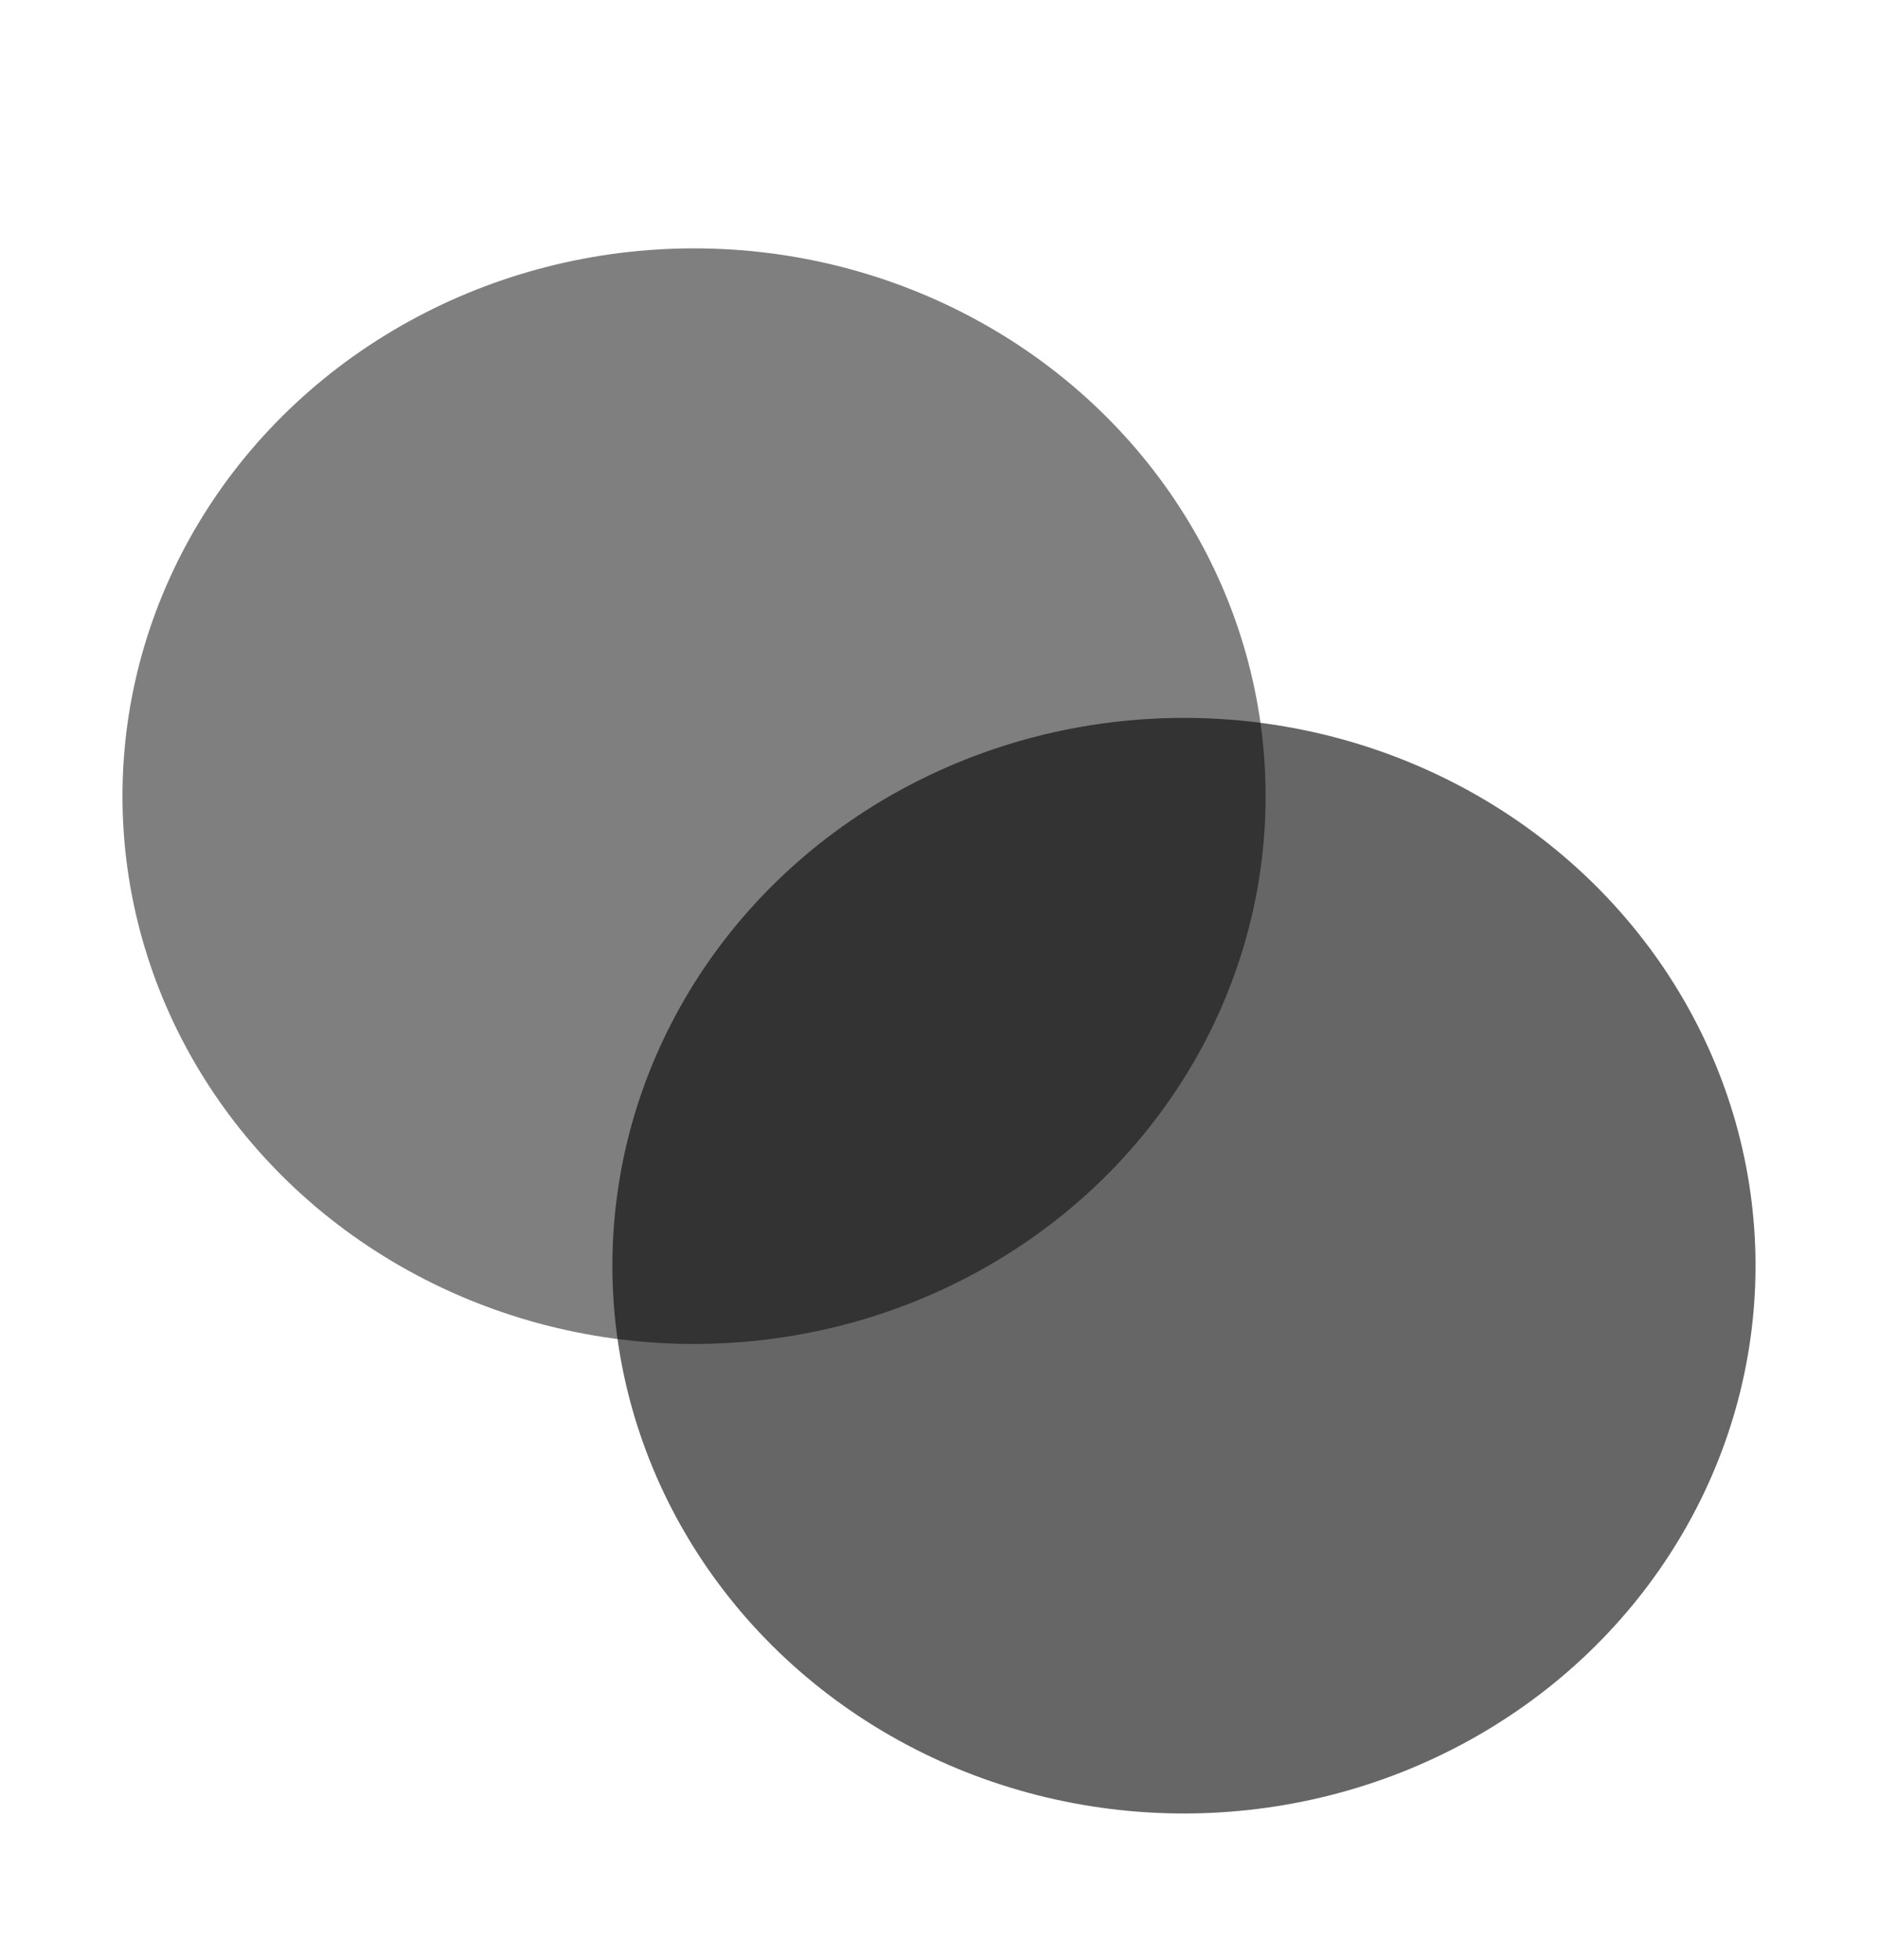
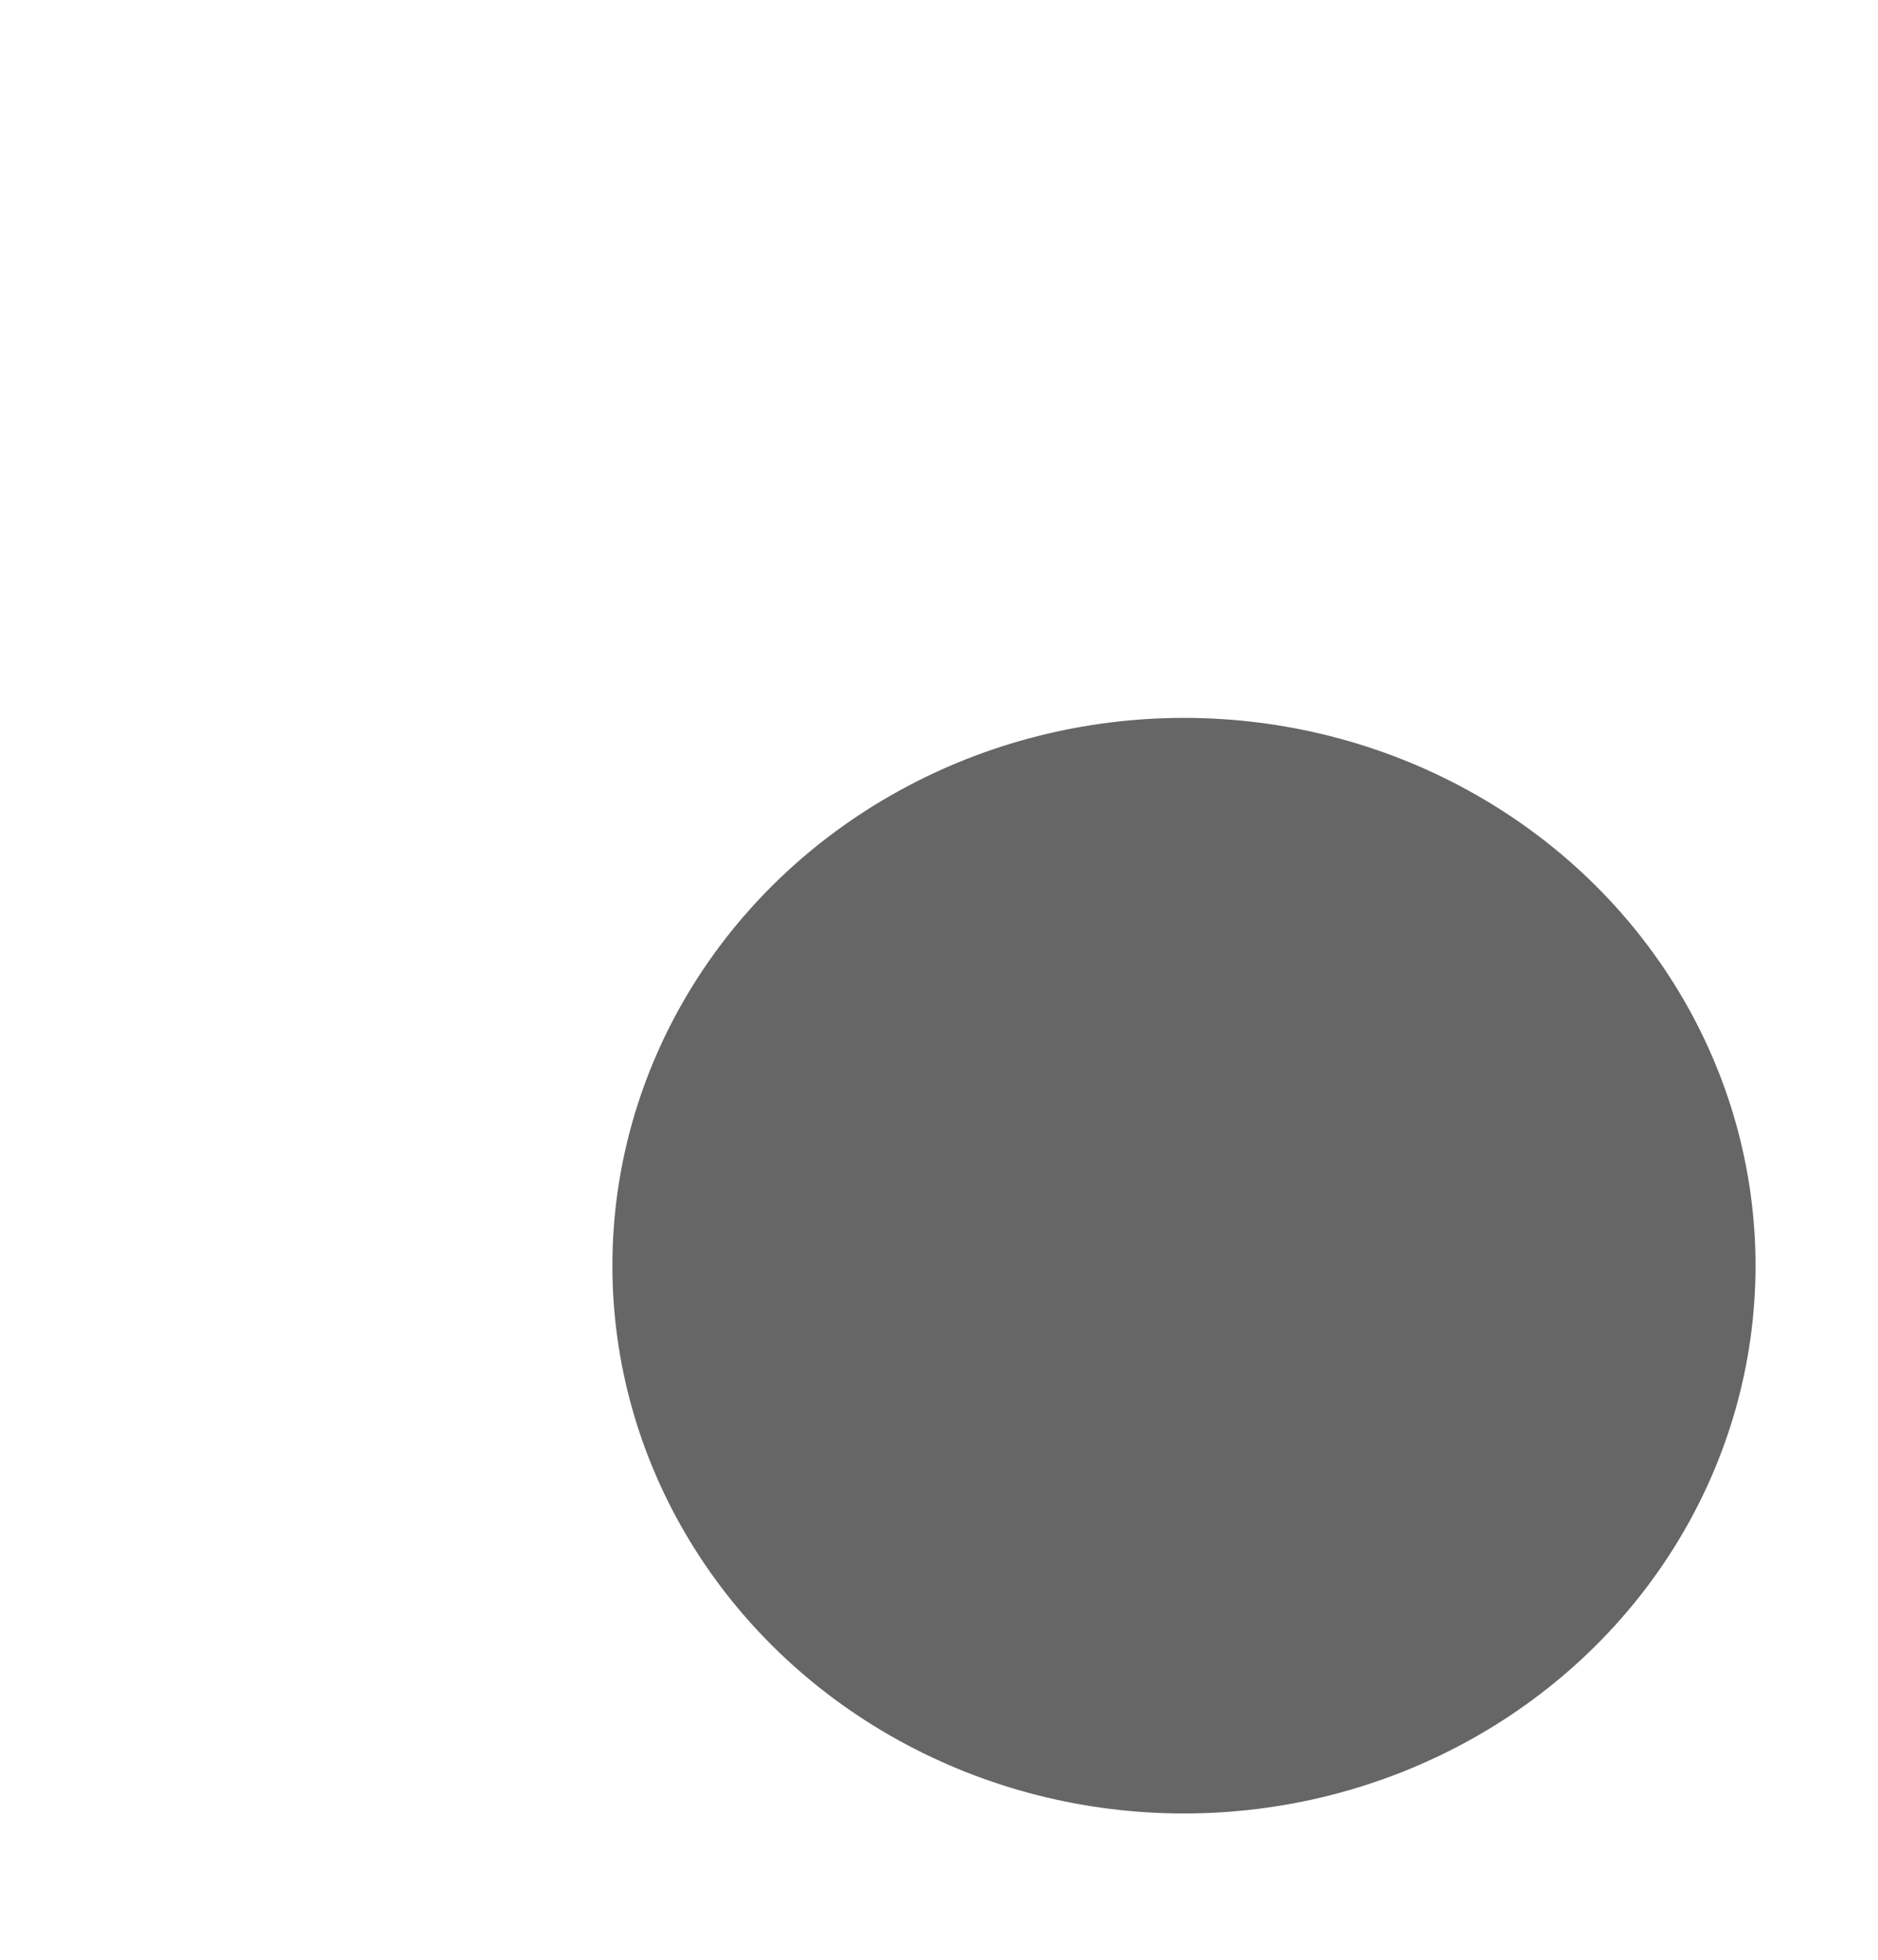
<svg xmlns="http://www.w3.org/2000/svg" width="46" height="48" viewBox="0 0 46 48" fill="none">
  <g filter="url(#filter0_d_122_23)">
-     <ellipse opacity="0.5" cx="17" cy="17.25" rx="14" ry="13.417" fill="black" />
    <ellipse opacity="0.6" cx="29" cy="28.75" rx="14" ry="13.417" fill="black" />
  </g>
  <defs>
    <filter id="filter0_d_122_23" x="0" y="-0.75" width="46" height="52" filterUnits="userSpaceOnUse" color-interpolation-filters="sRGB">
      <feFlood flood-opacity="0" result="BackgroundImageFix" />
      <feColorMatrix in="SourceAlpha" type="matrix" values="0 0 0 0 0 0 0 0 0 0 0 0 0 0 0 0 0 0 127 0" result="hardAlpha" />
      <feMorphology radius="1.5" operator="erode" in="SourceAlpha" result="effect1_dropShadow_122_23" />
      <feOffset dy="2.25" />
      <feGaussianBlur stdDeviation="2.25" />
      <feComposite in2="hardAlpha" operator="out" />
      <feColorMatrix type="matrix" values="0 0 0 0 0.141 0 0 0 0 0.141 0 0 0 0 0.141 0 0 0 0.1 0" />
      <feBlend mode="normal" in2="BackgroundImageFix" result="effect1_dropShadow_122_23" />
      <feBlend mode="normal" in="SourceGraphic" in2="effect1_dropShadow_122_23" result="shape" />
    </filter>
  </defs>
</svg>